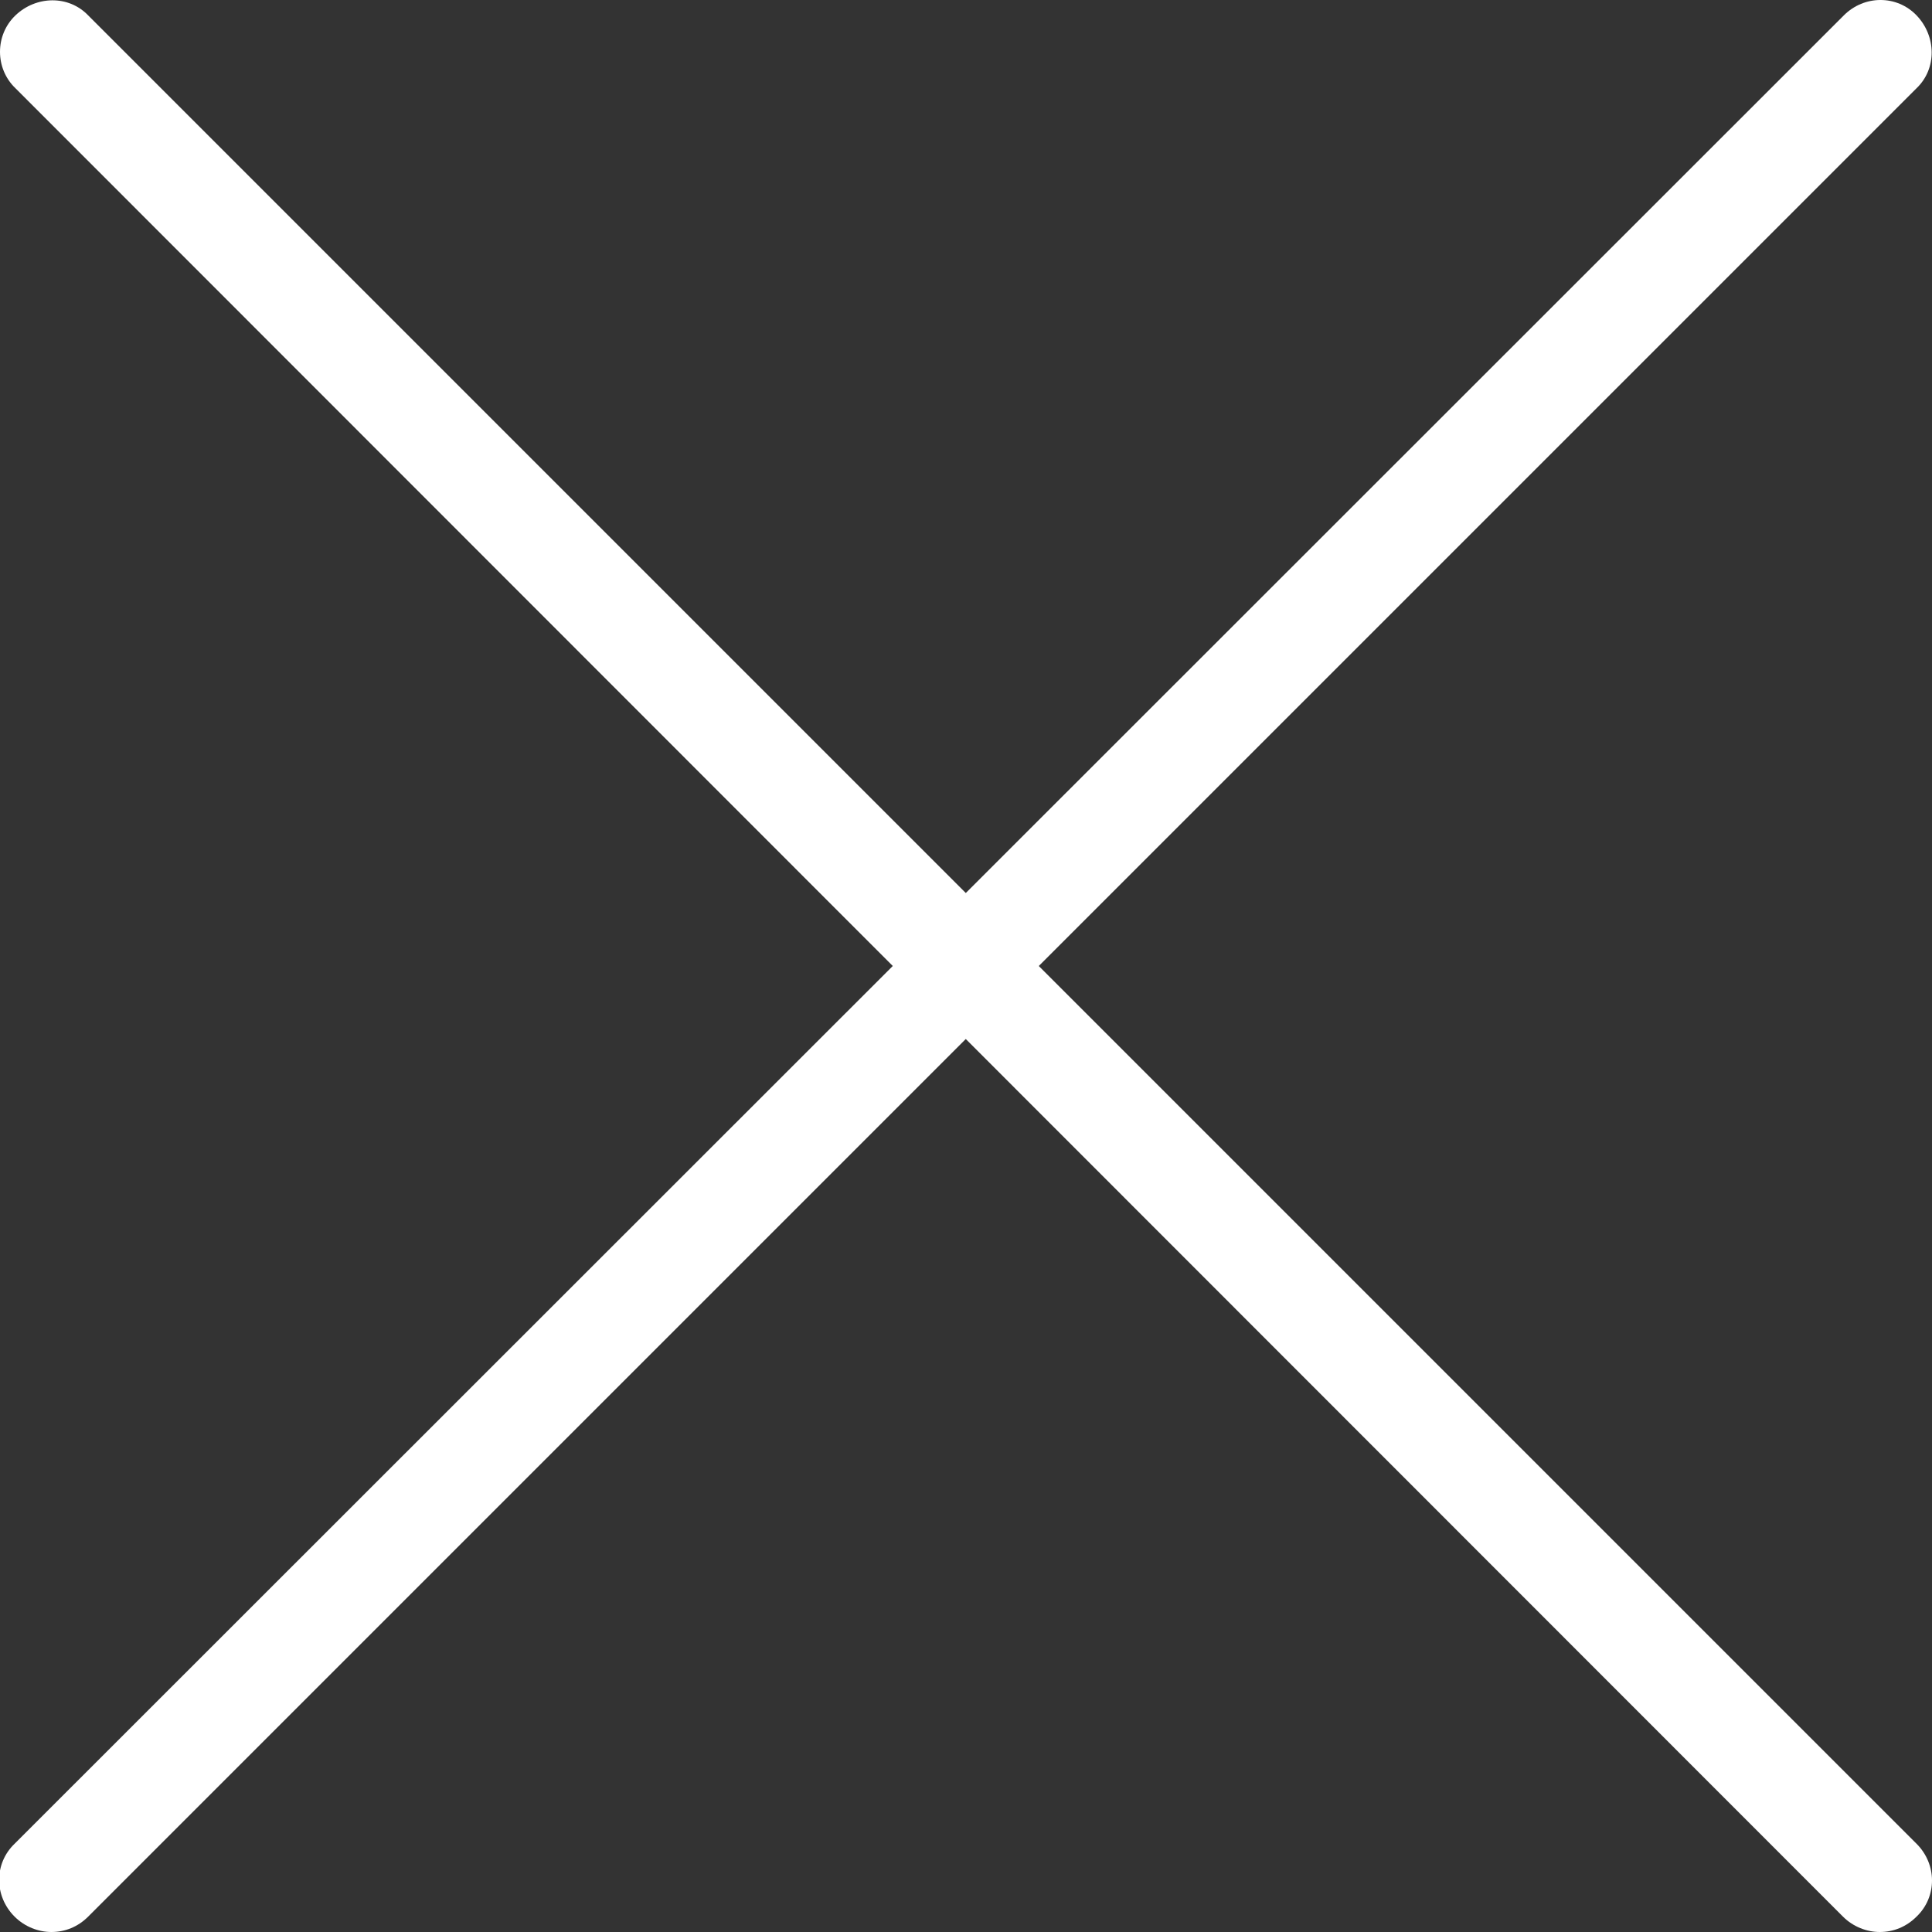
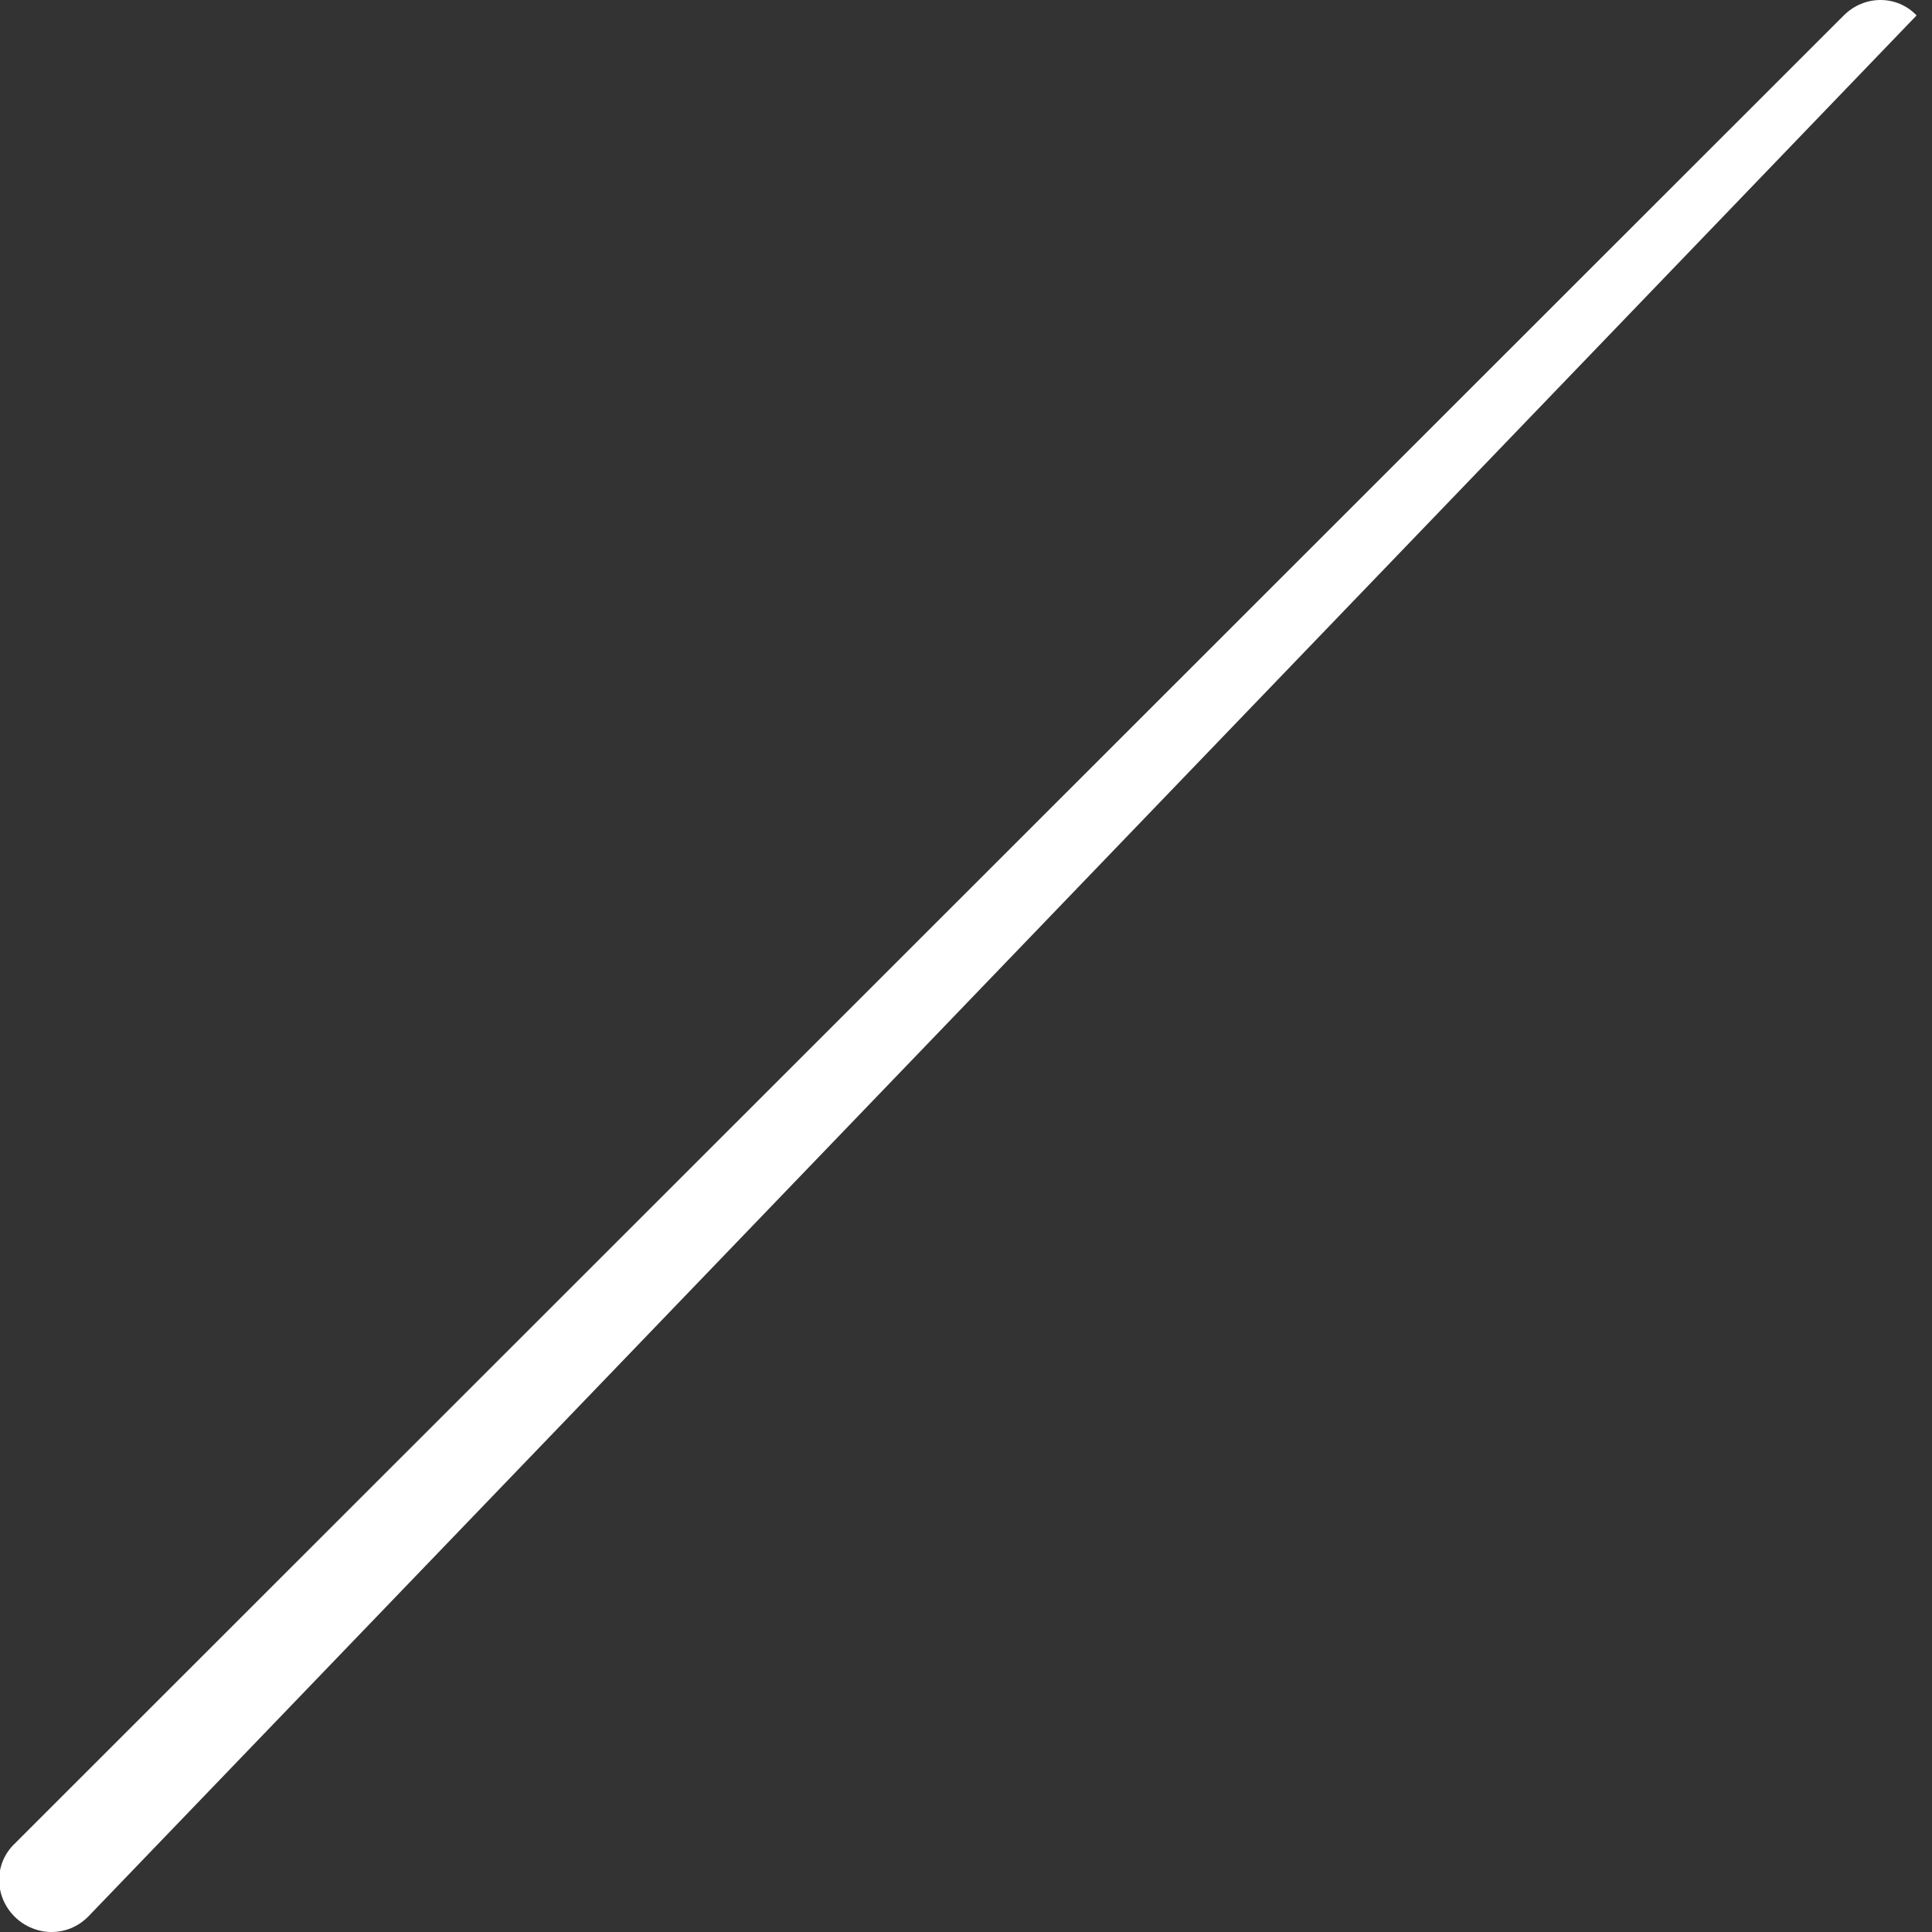
<svg xmlns="http://www.w3.org/2000/svg" id="_イヤー_2" viewBox="0 0 22.56 22.56">
  <rect x="0" y="0" width="22.56" height="22.56" fill="#333333" stroke="none" />
  <defs>
    <style>.cls-1{fill:#fff;}</style>
  </defs>
  <g id="design">
    <g>
-       <path class="cls-1" d="M.6,22.56c-.15,0-.31-.06-.43-.18-.24-.24-.24-.62,0-.85L21.53,.18c.24-.24,.62-.24,.85,0s.24,.62,0,.85L1.03,22.38c-.12,.12-.27,.18-.43,.18Z" />
-       <path class="cls-1" d="M21.95,22.56c-.15,0-.31-.06-.43-.18L.18,1.03C-.06,.8-.06,.41,.18,.18S.8-.06,1.03,.18L22.38,21.53c.24,.24,.24,.62,0,.85-.12,.12-.27,.18-.43,.18Z" />
+       <path class="cls-1" d="M.6,22.56c-.15,0-.31-.06-.43-.18-.24-.24-.24-.62,0-.85L21.53,.18c.24-.24,.62-.24,.85,0L1.03,22.38c-.12,.12-.27,.18-.43,.18Z" />
    </g>
  </g>
</svg>